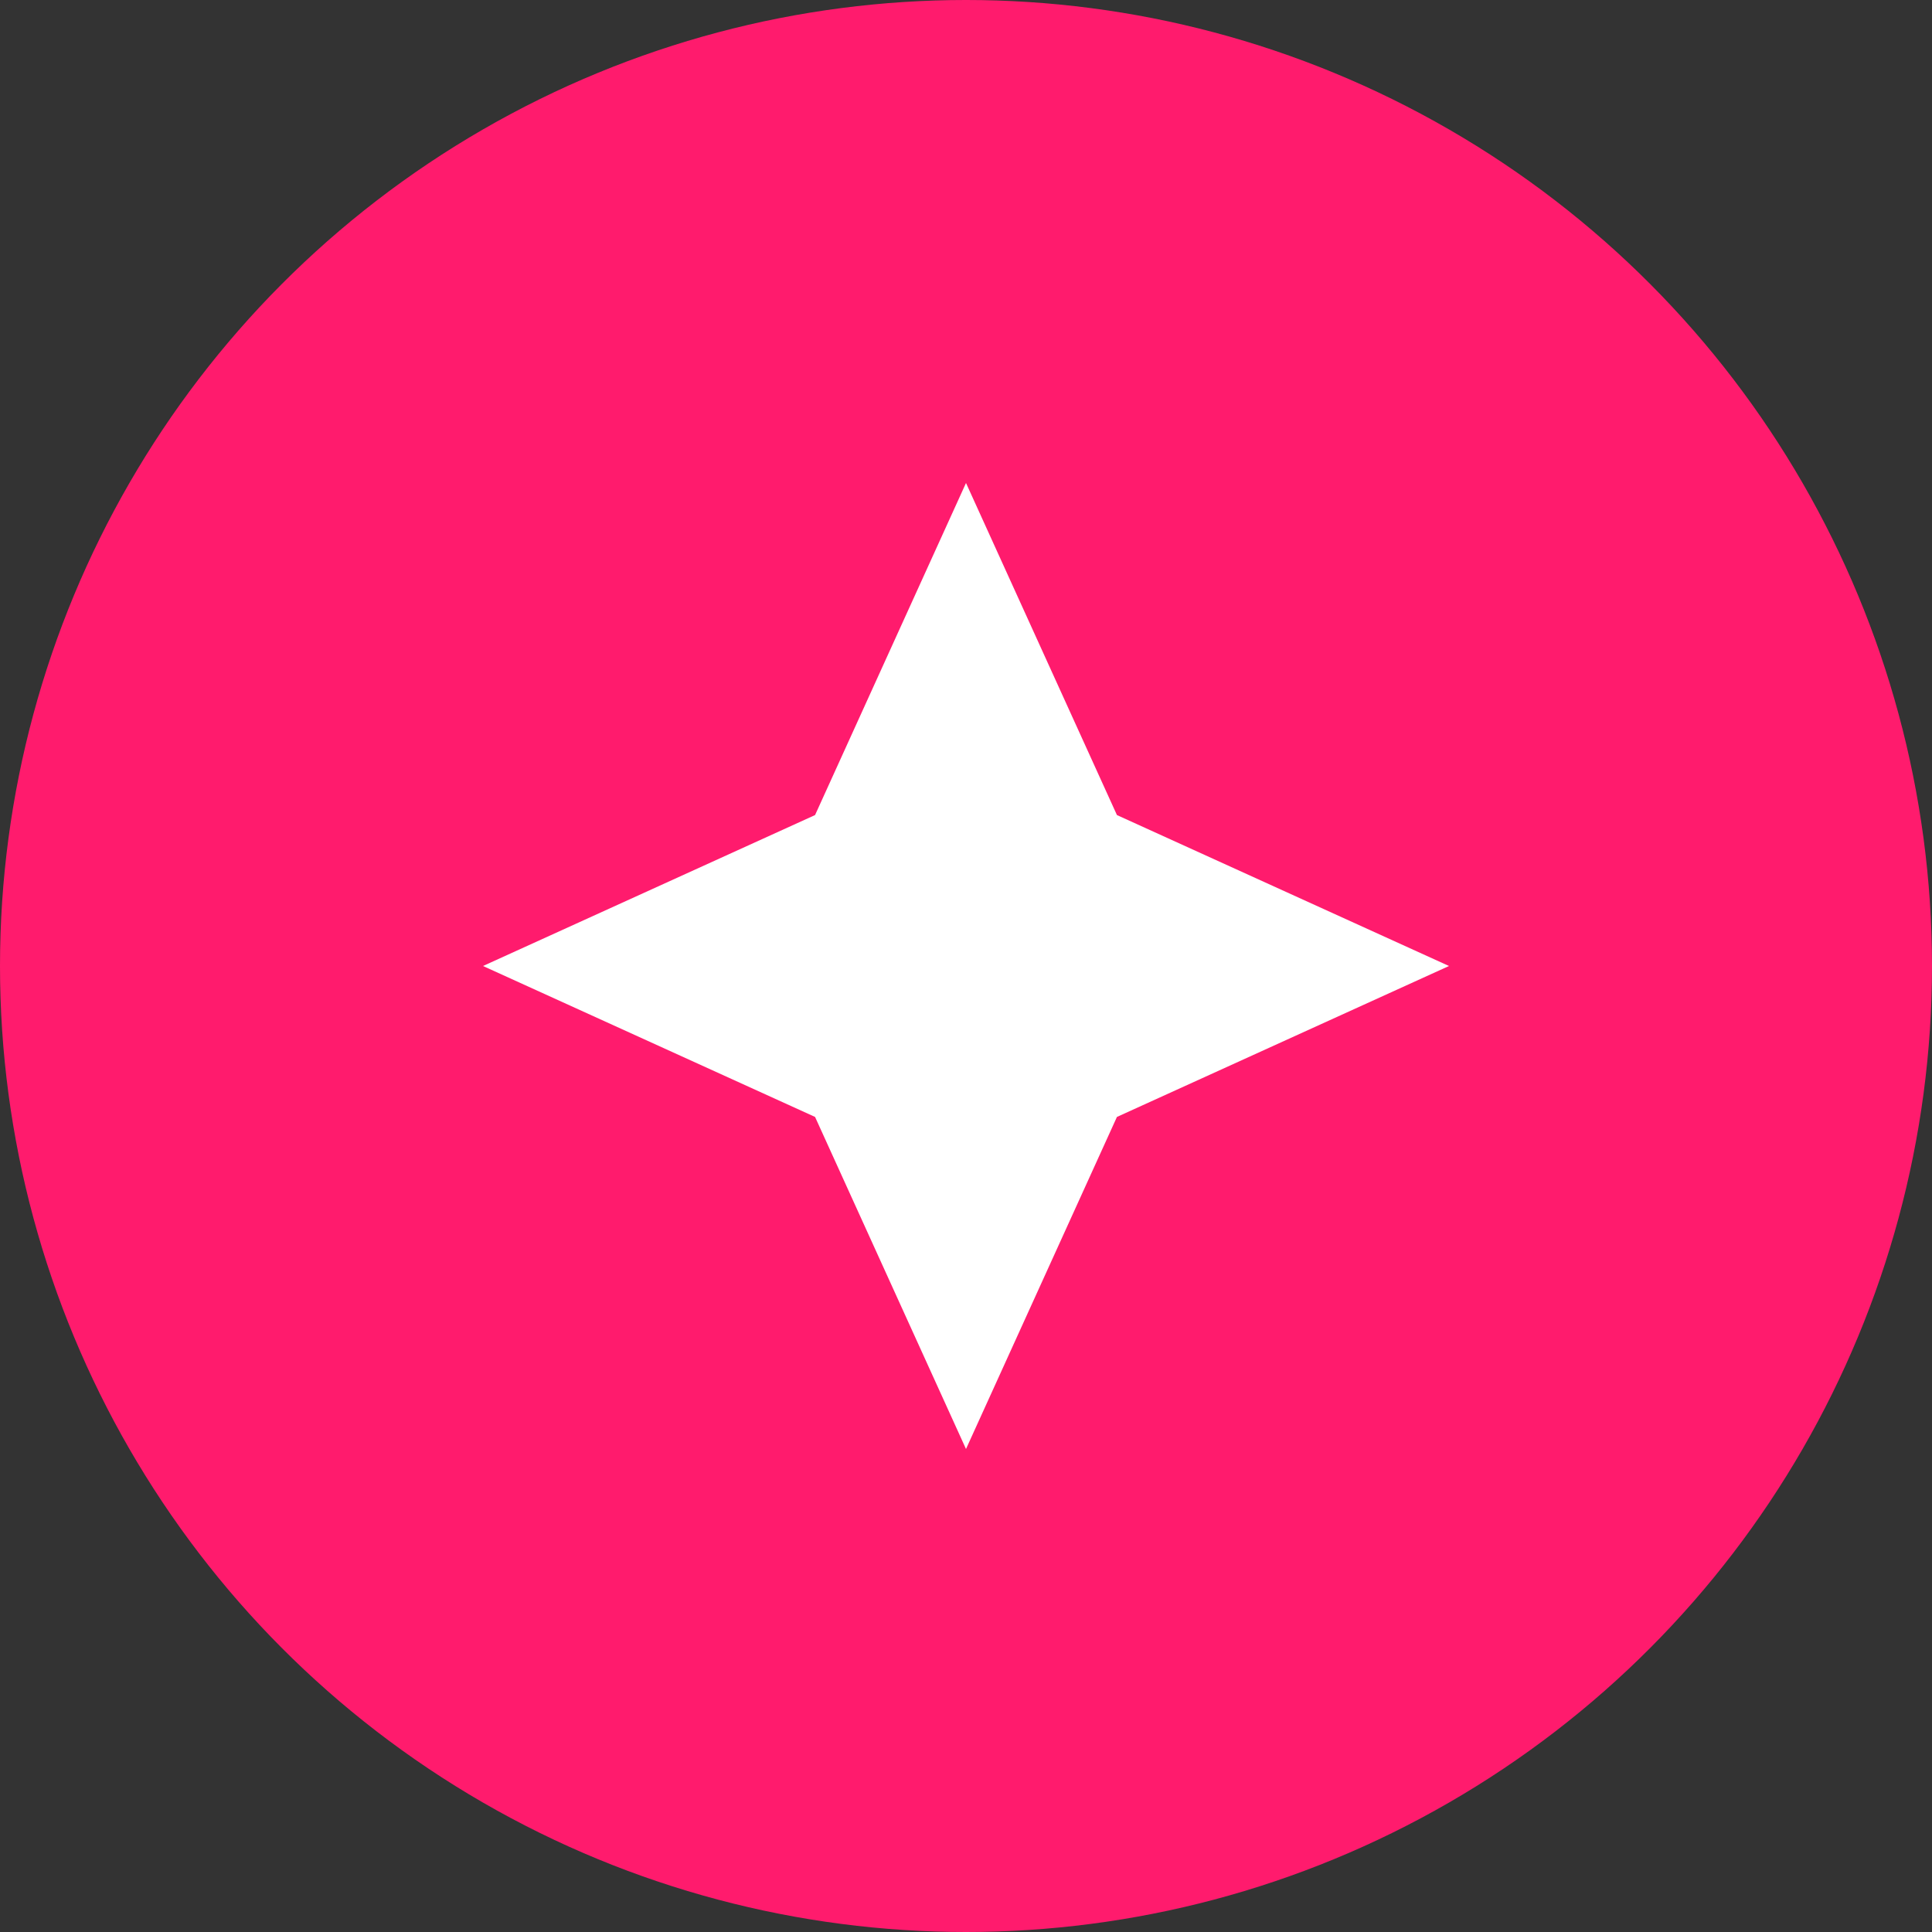
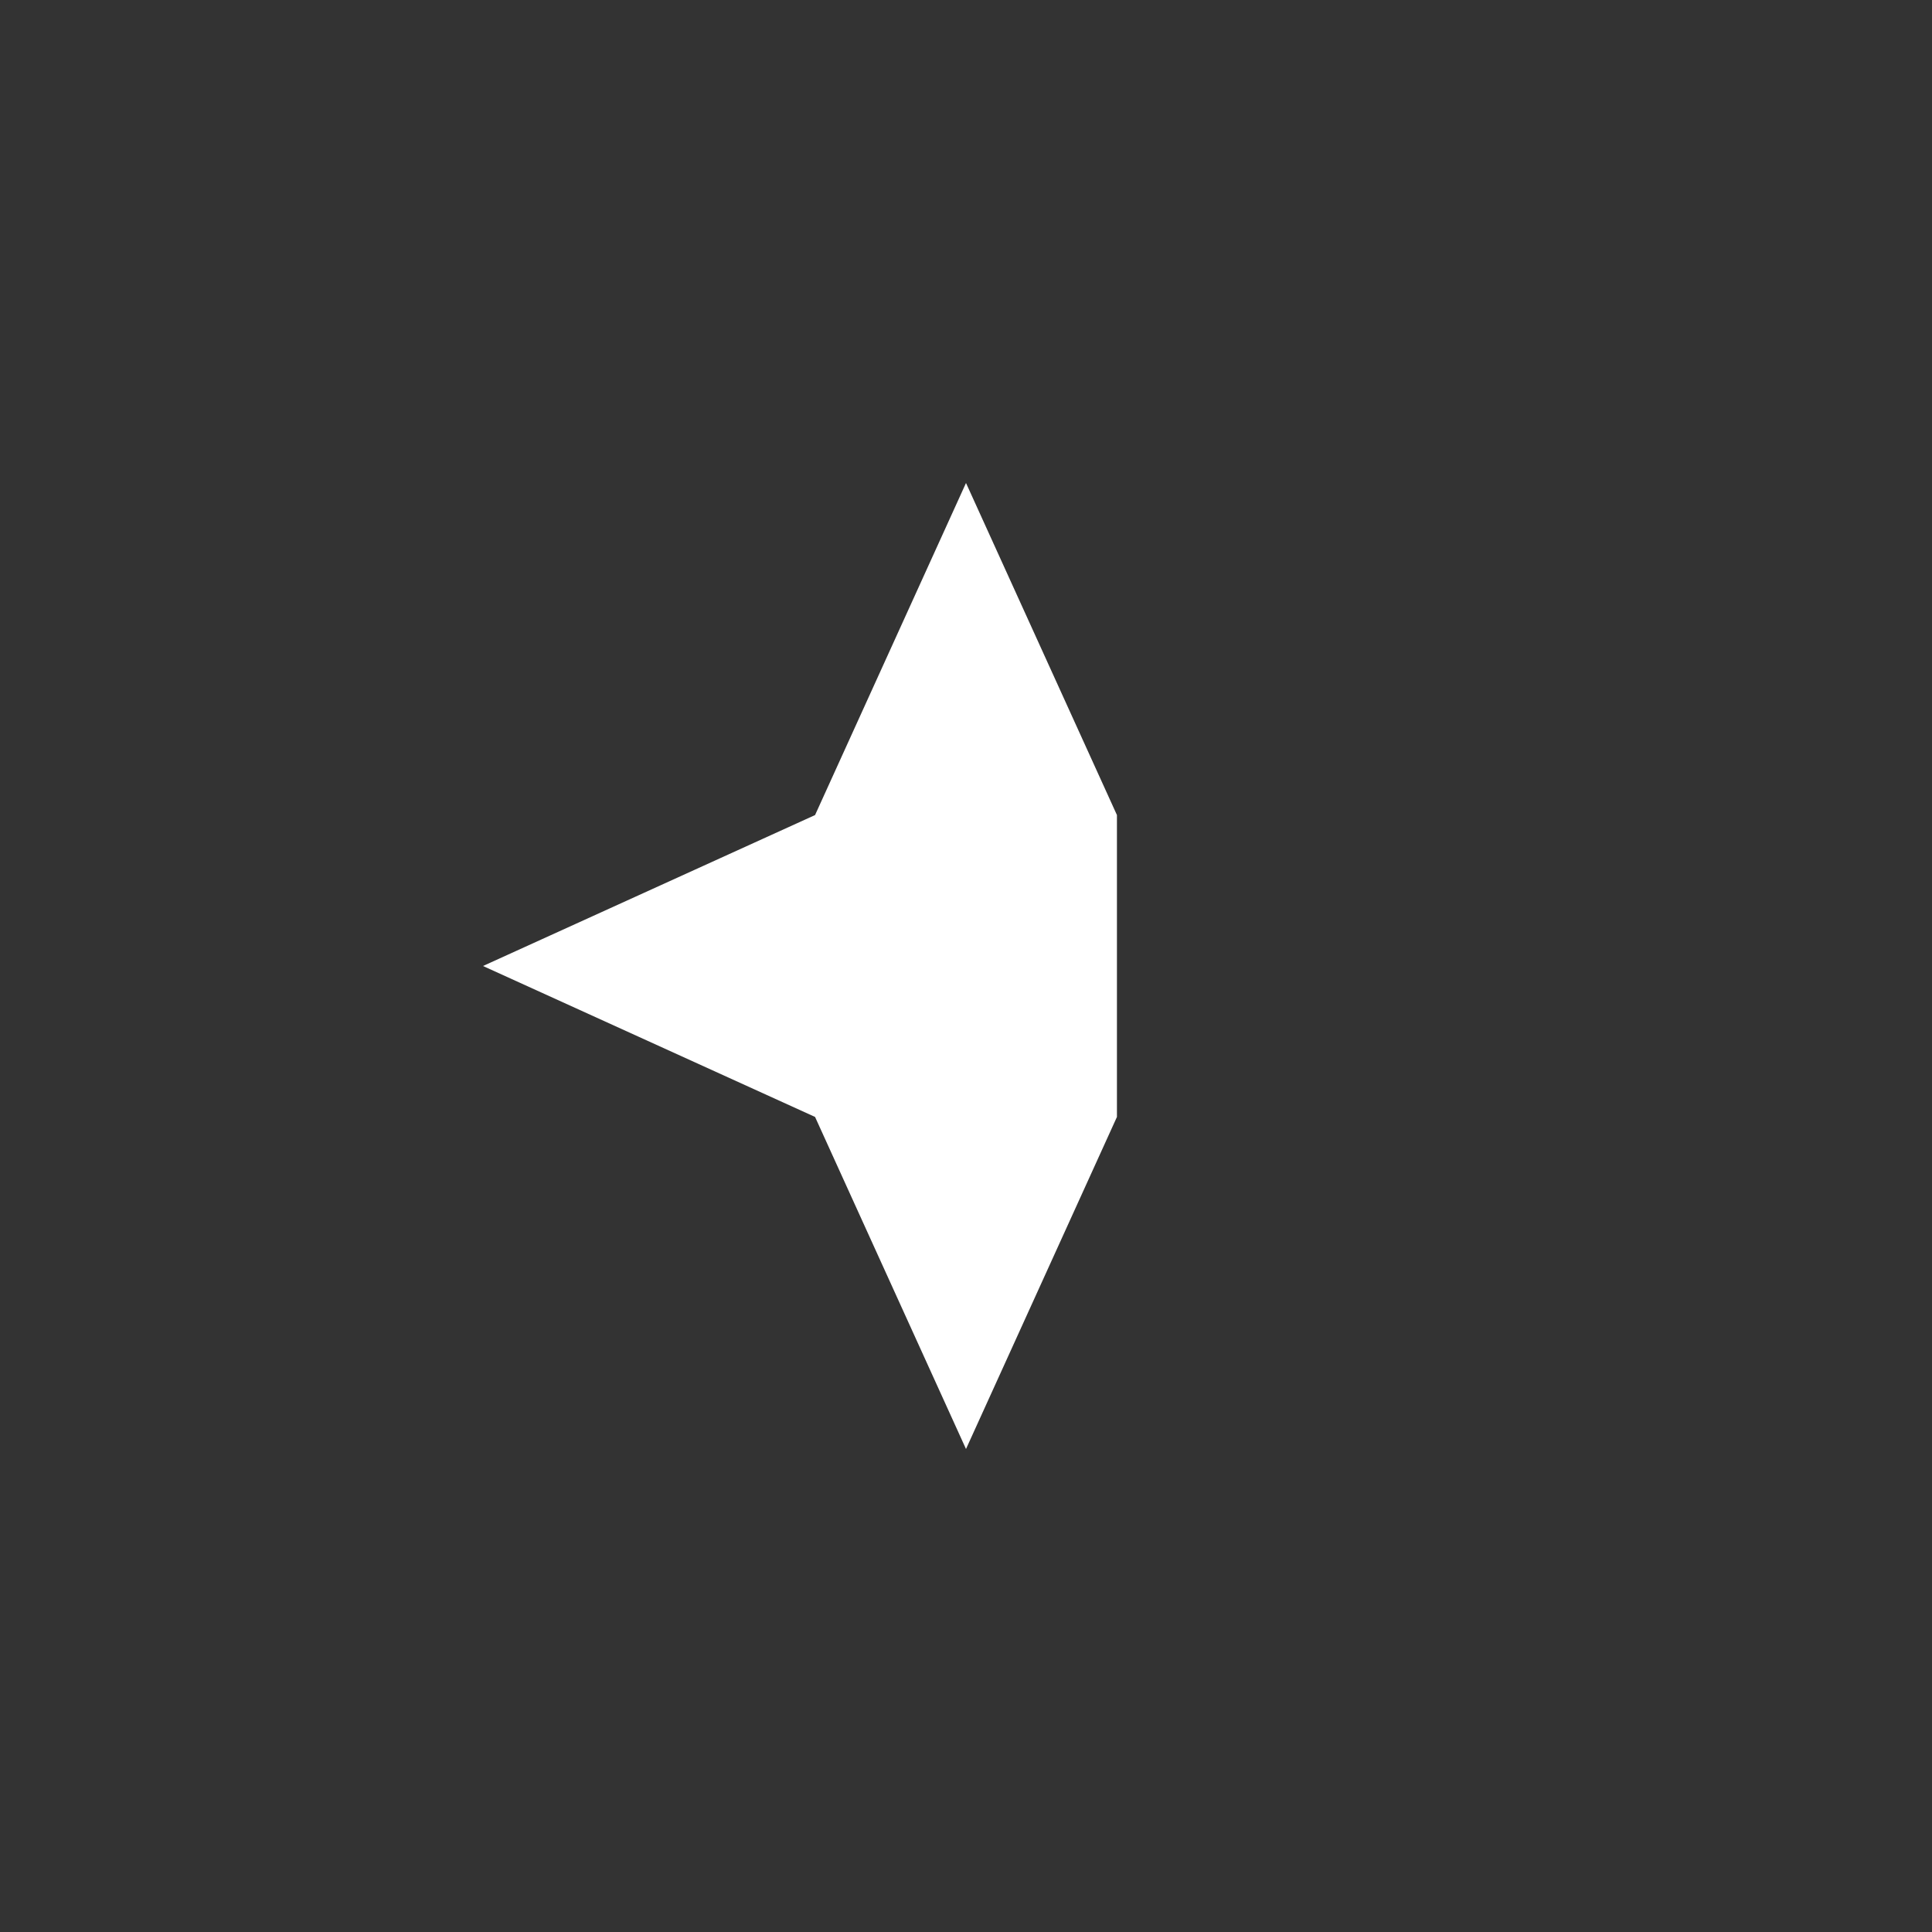
<svg xmlns="http://www.w3.org/2000/svg" viewBox="0 0 32 32">
  <rect x="0" y="0" width="32" height="32" fill="#333333" stroke="none" />
-   <circle cx="16" cy="16" r="16" fill="#FF1B6D" />
-   <path d="M16 8 L18.5 13.5 L24 16 L18.5 18.5 L16 24 L13.5 18.5 L8 16 L13.5 13.5 Z" fill="white" />
+   <path d="M16 8 L18.5 13.5 L18.5 18.5 L16 24 L13.5 18.5 L8 16 L13.5 13.5 Z" fill="white" />
</svg>